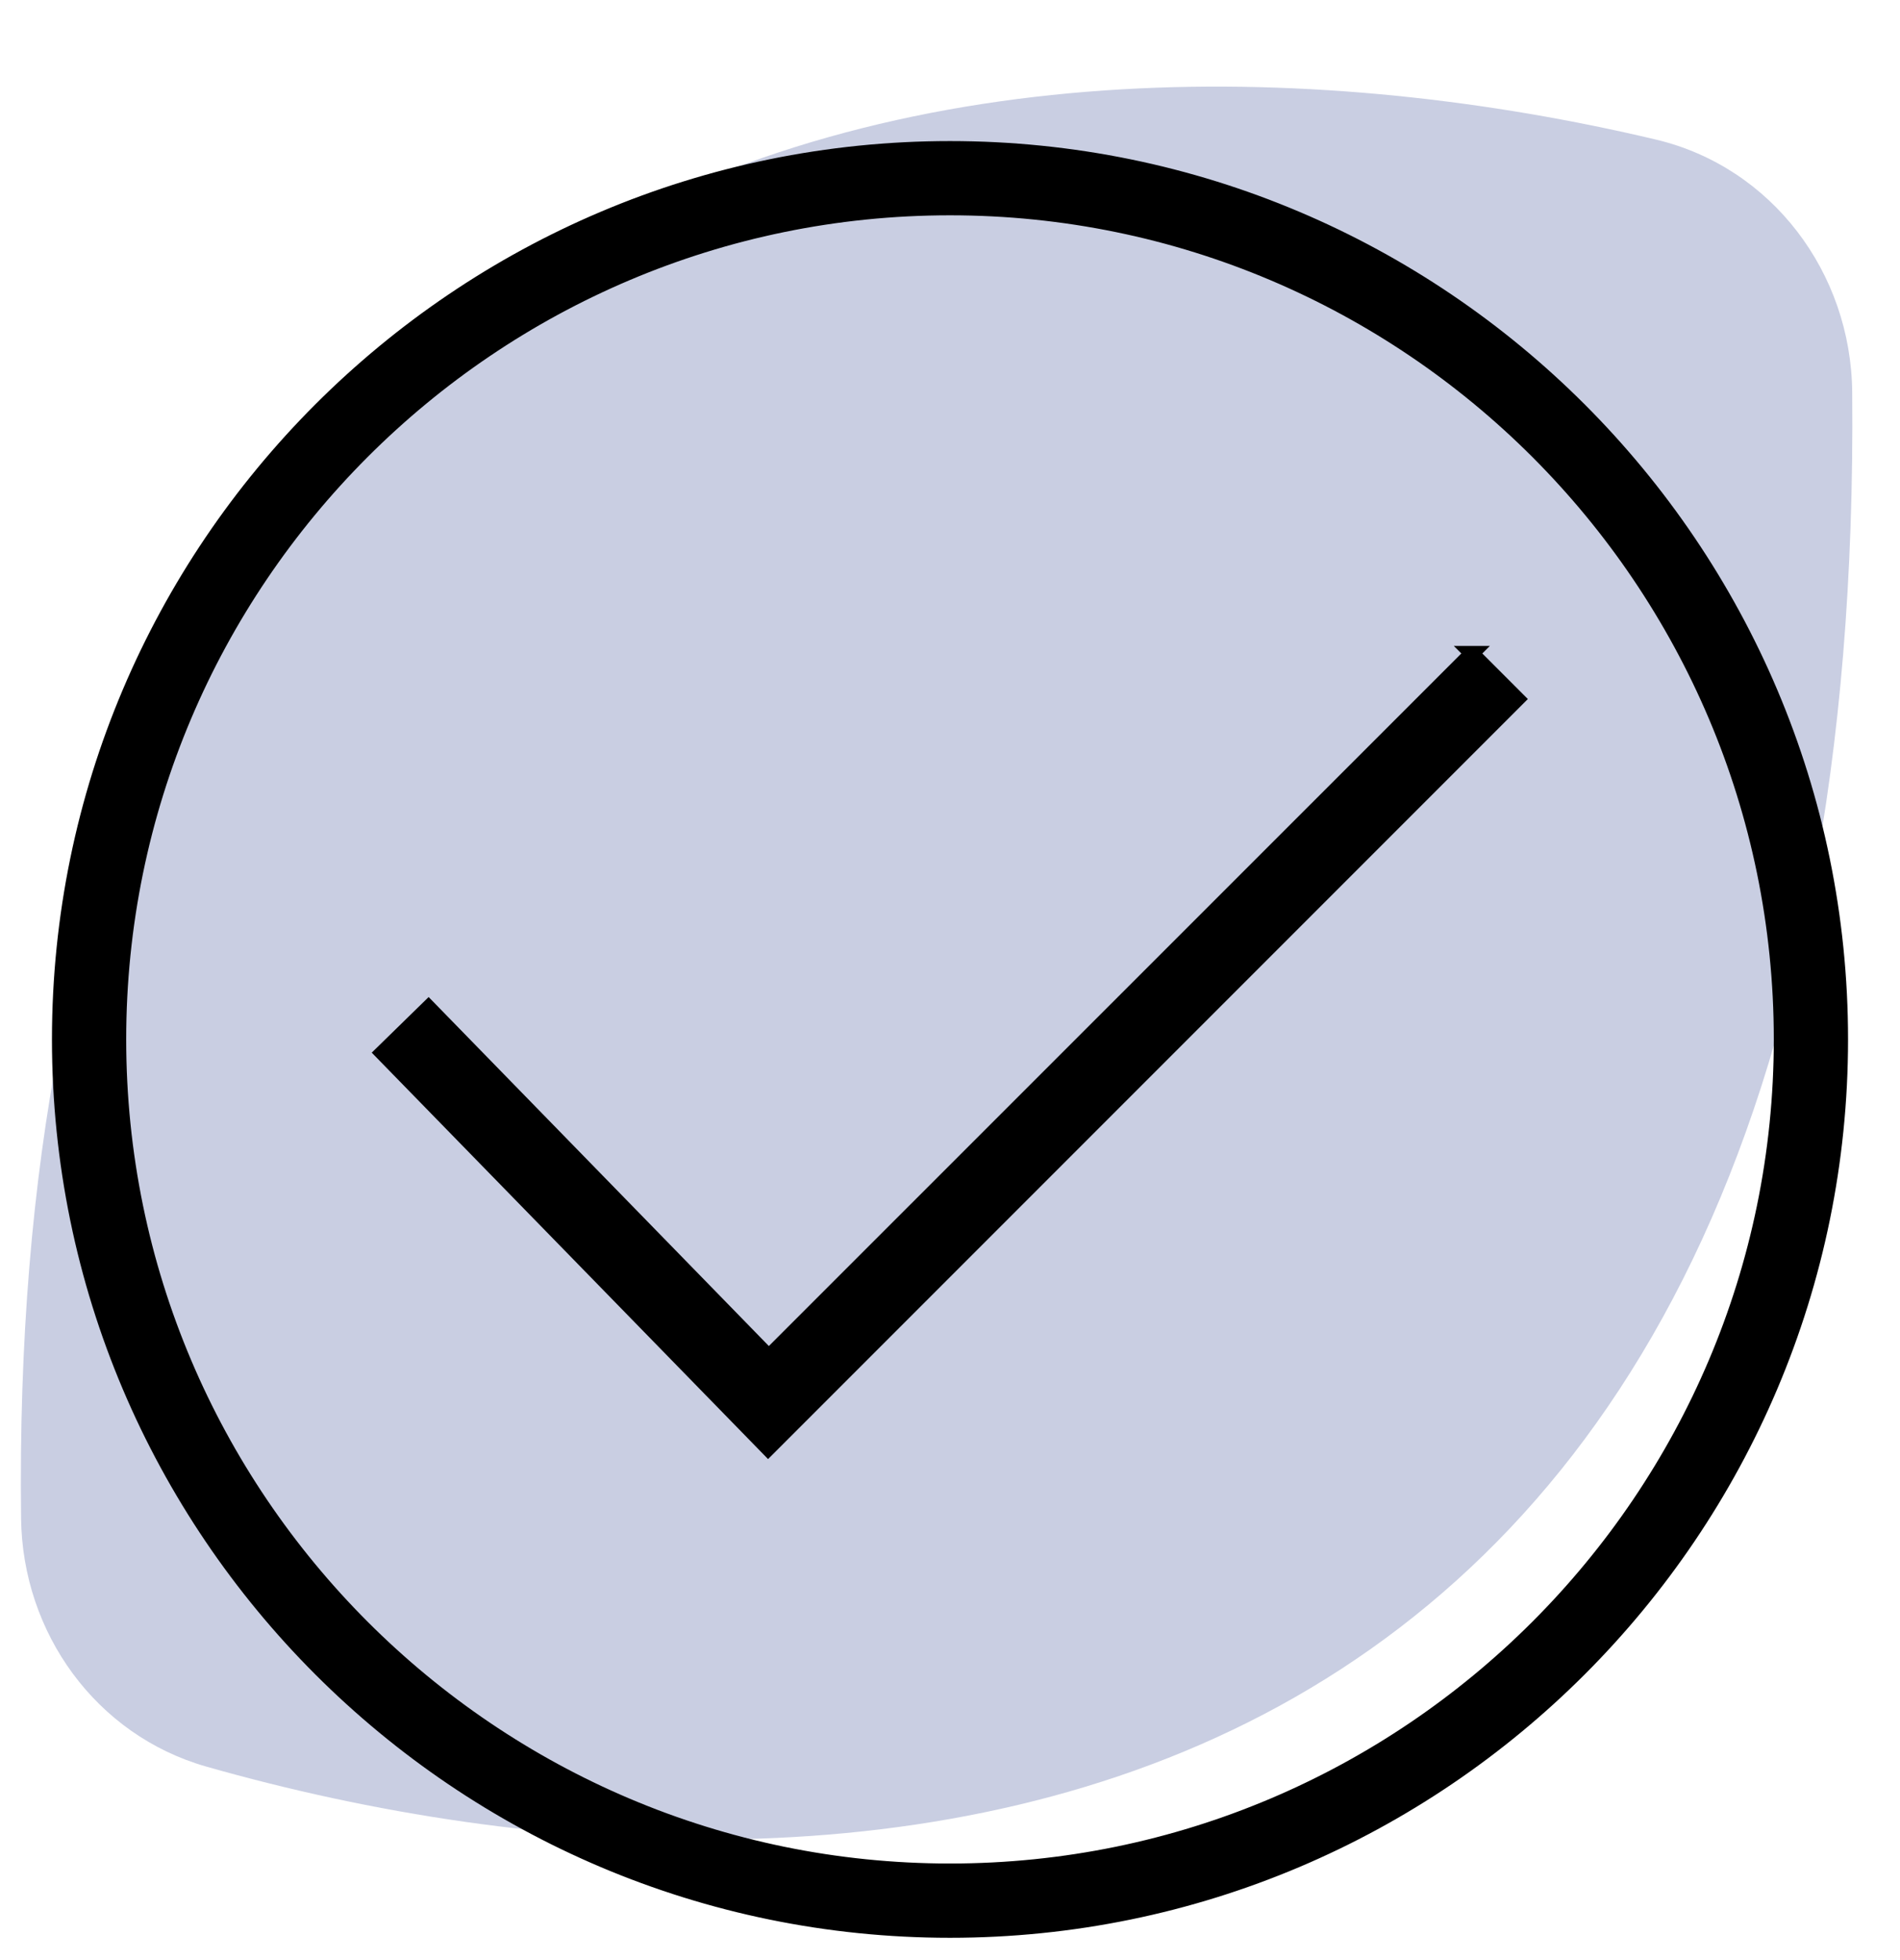
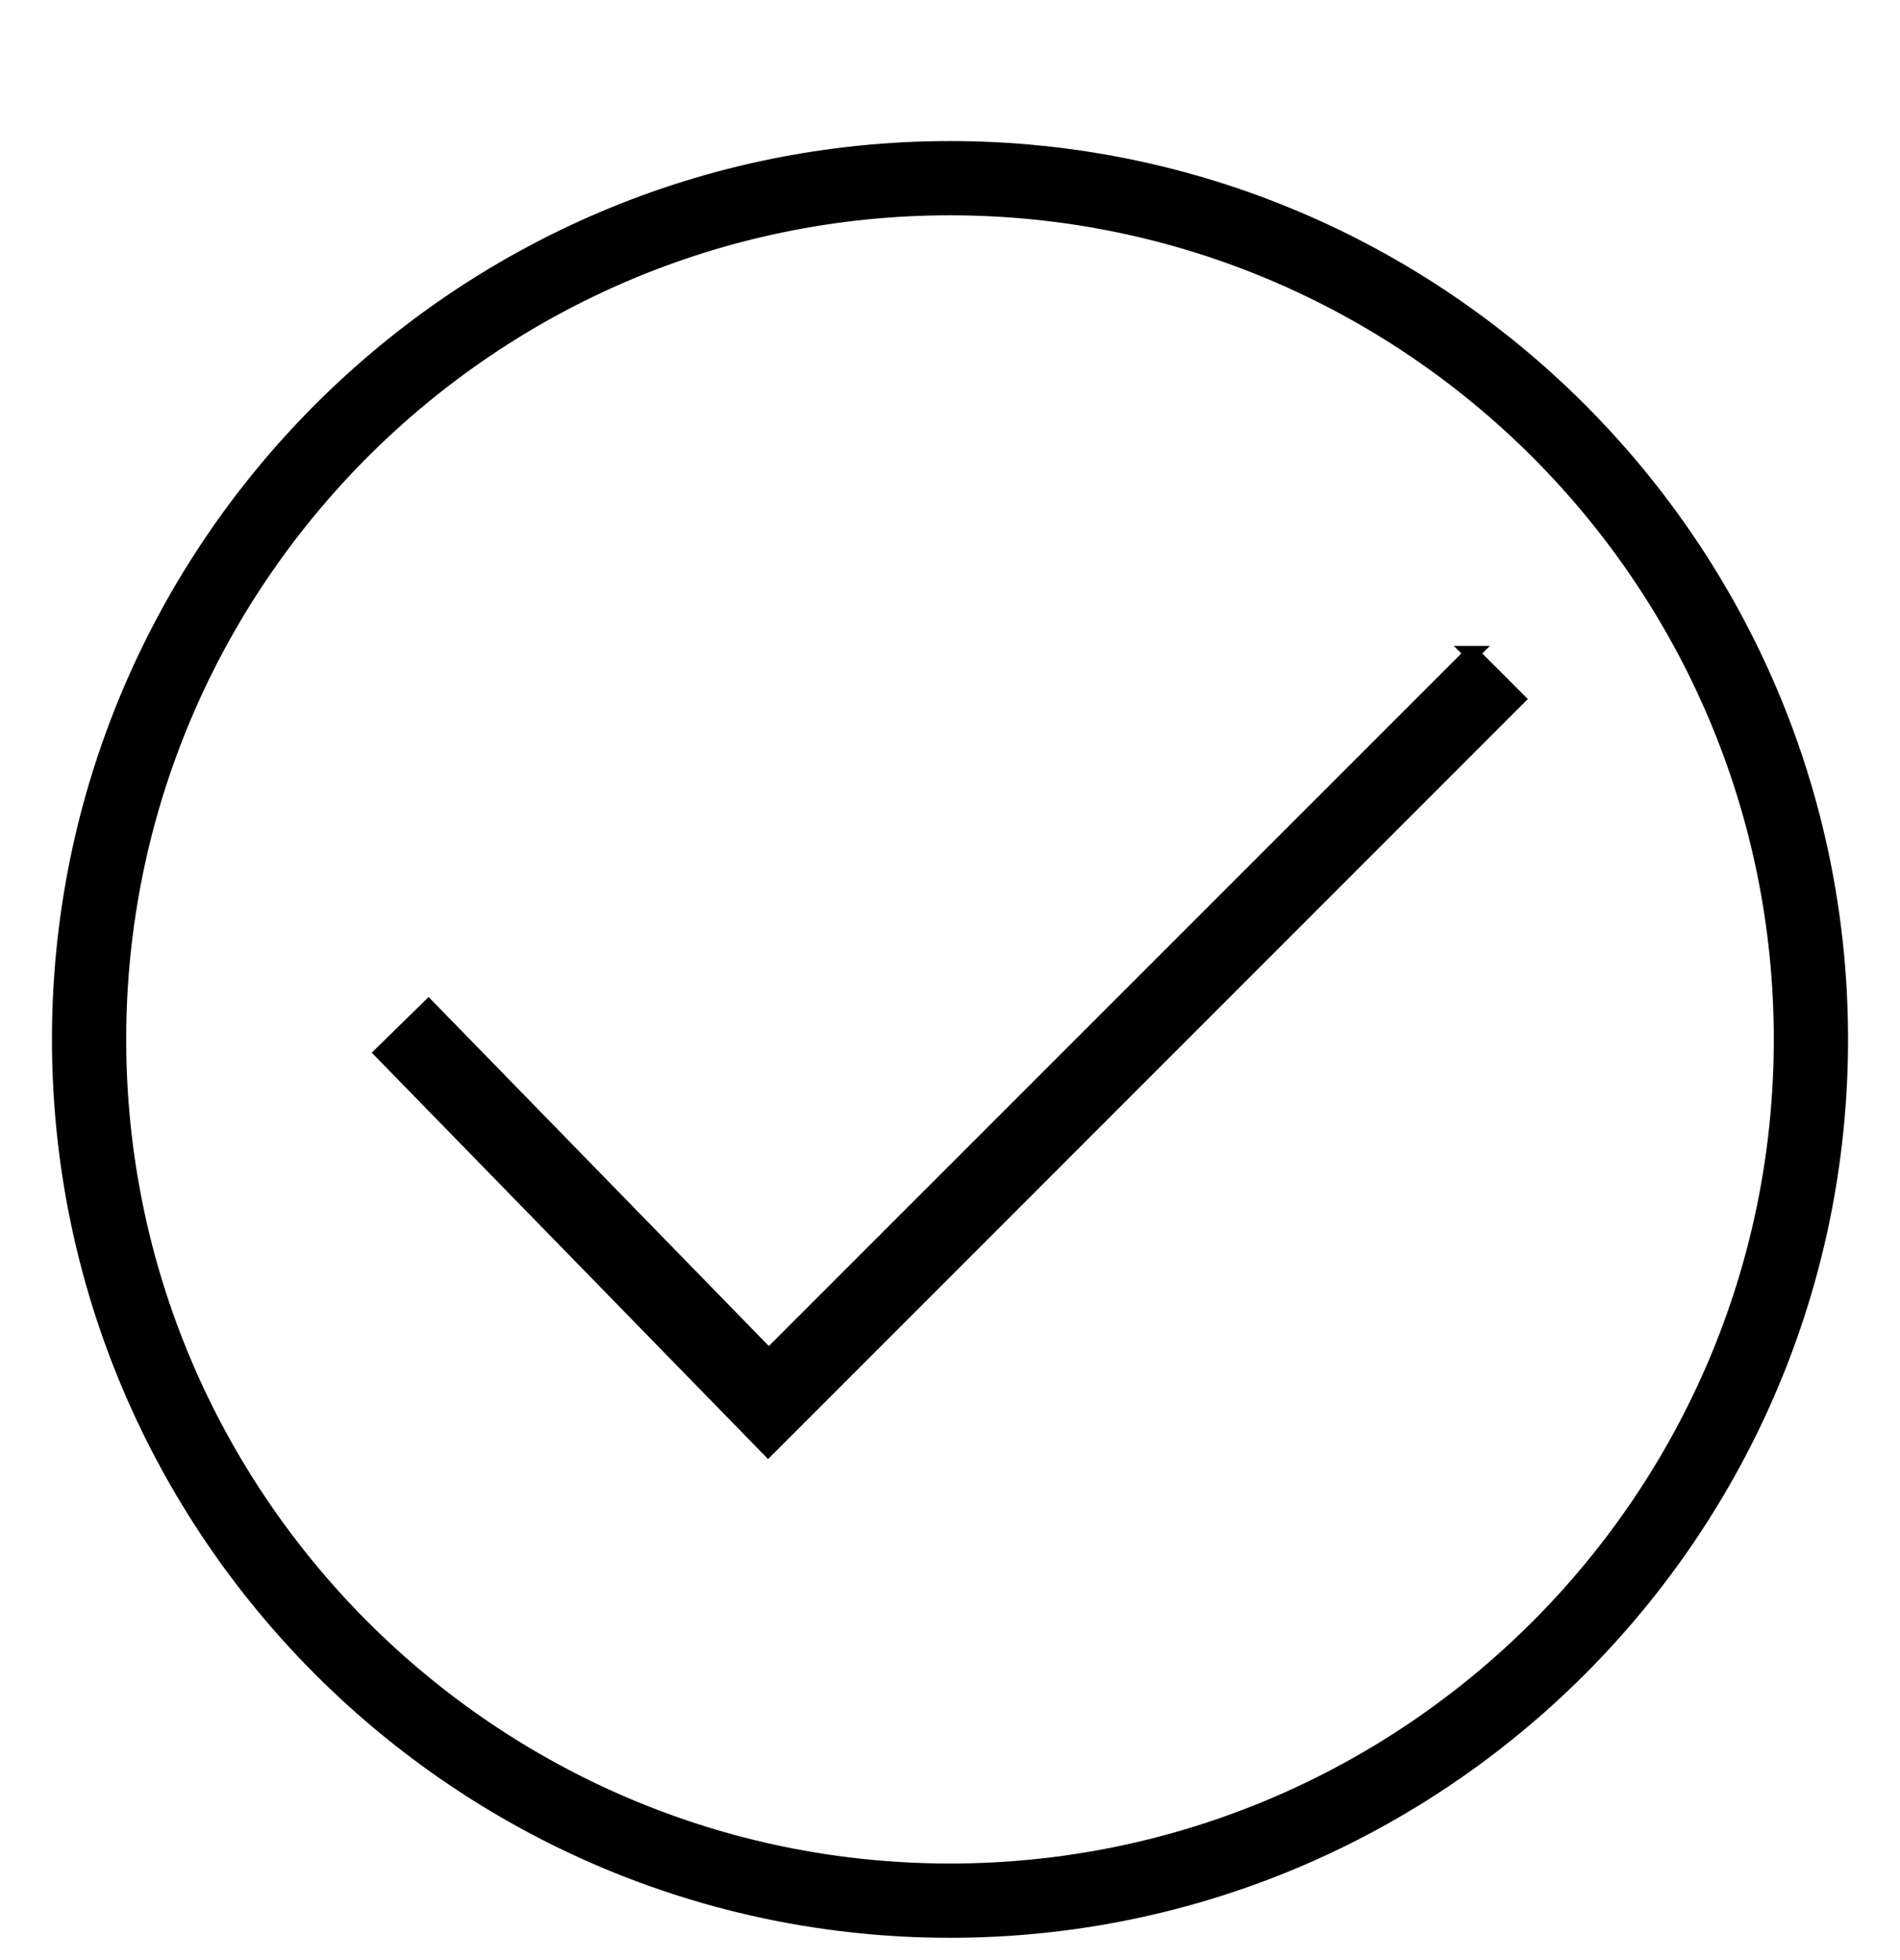
<svg xmlns="http://www.w3.org/2000/svg" width="64" height="66" viewBox="0 0 64 66" fill="none">
  <g id="Group 83">
-     <path id="Vector 6" d="M0.71 51.131C0.122 3.24 33.662 -0.538 55.772 4.698C59.686 5.625 62.353 9.186 62.39 13.208C62.849 63.168 28.992 65.761 6.948 59.484C3.238 58.427 0.758 54.989 0.71 51.131Z" fill="#C9CEE2" />
    <path id="Vector" d="M32 5C15.456 5 2 18.455 2 34.999C2 51.544 15.456 64.999 32 64.999C48.544 64.999 62 51.544 62 34.999C62 18.455 48.544 5 32 5ZM32 62.998C16.565 62.998 4.001 50.442 4.001 34.999C4.001 19.557 16.558 7 32 7C47.443 7 59.999 19.557 59.999 34.999C59.999 50.442 47.435 62.998 32 62.998ZM49.574 22L51.111 23.538L25.874 48.774L12.875 35.449L14.434 33.926L25.896 45.679L49.581 22H49.574Z" fill="black" stroke="black" stroke-width="0.5" />
  </g>
</svg>